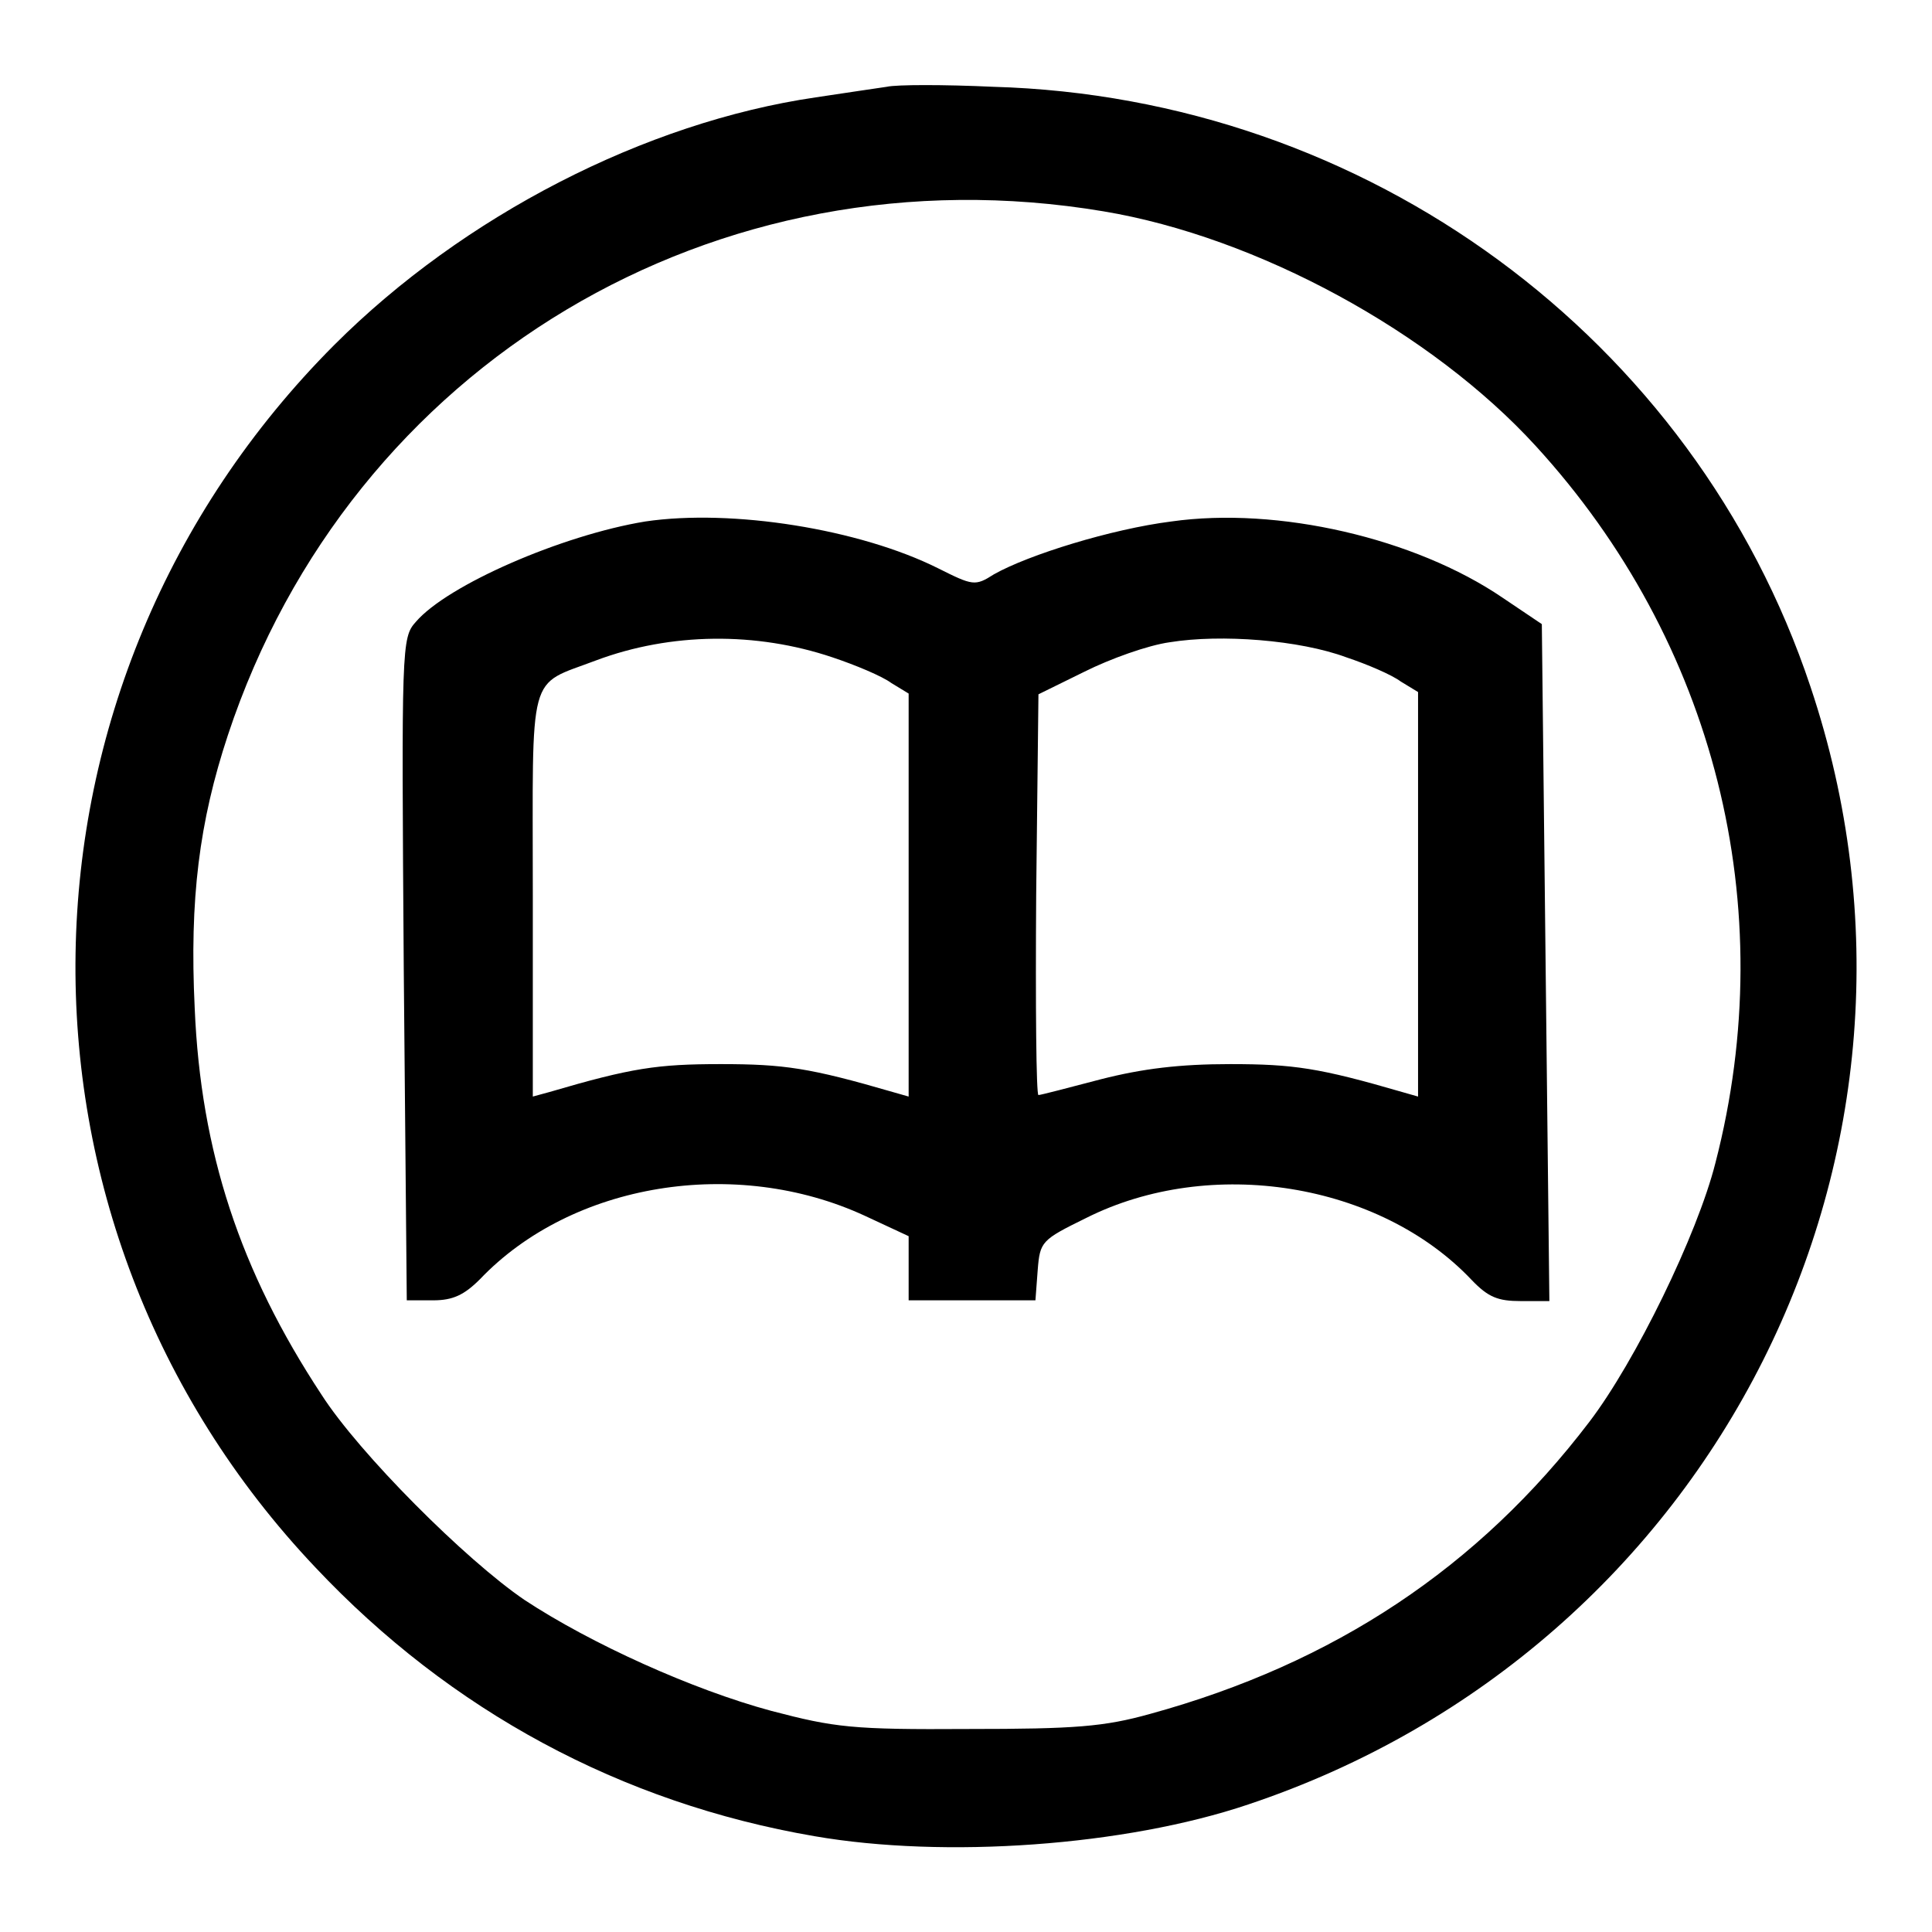
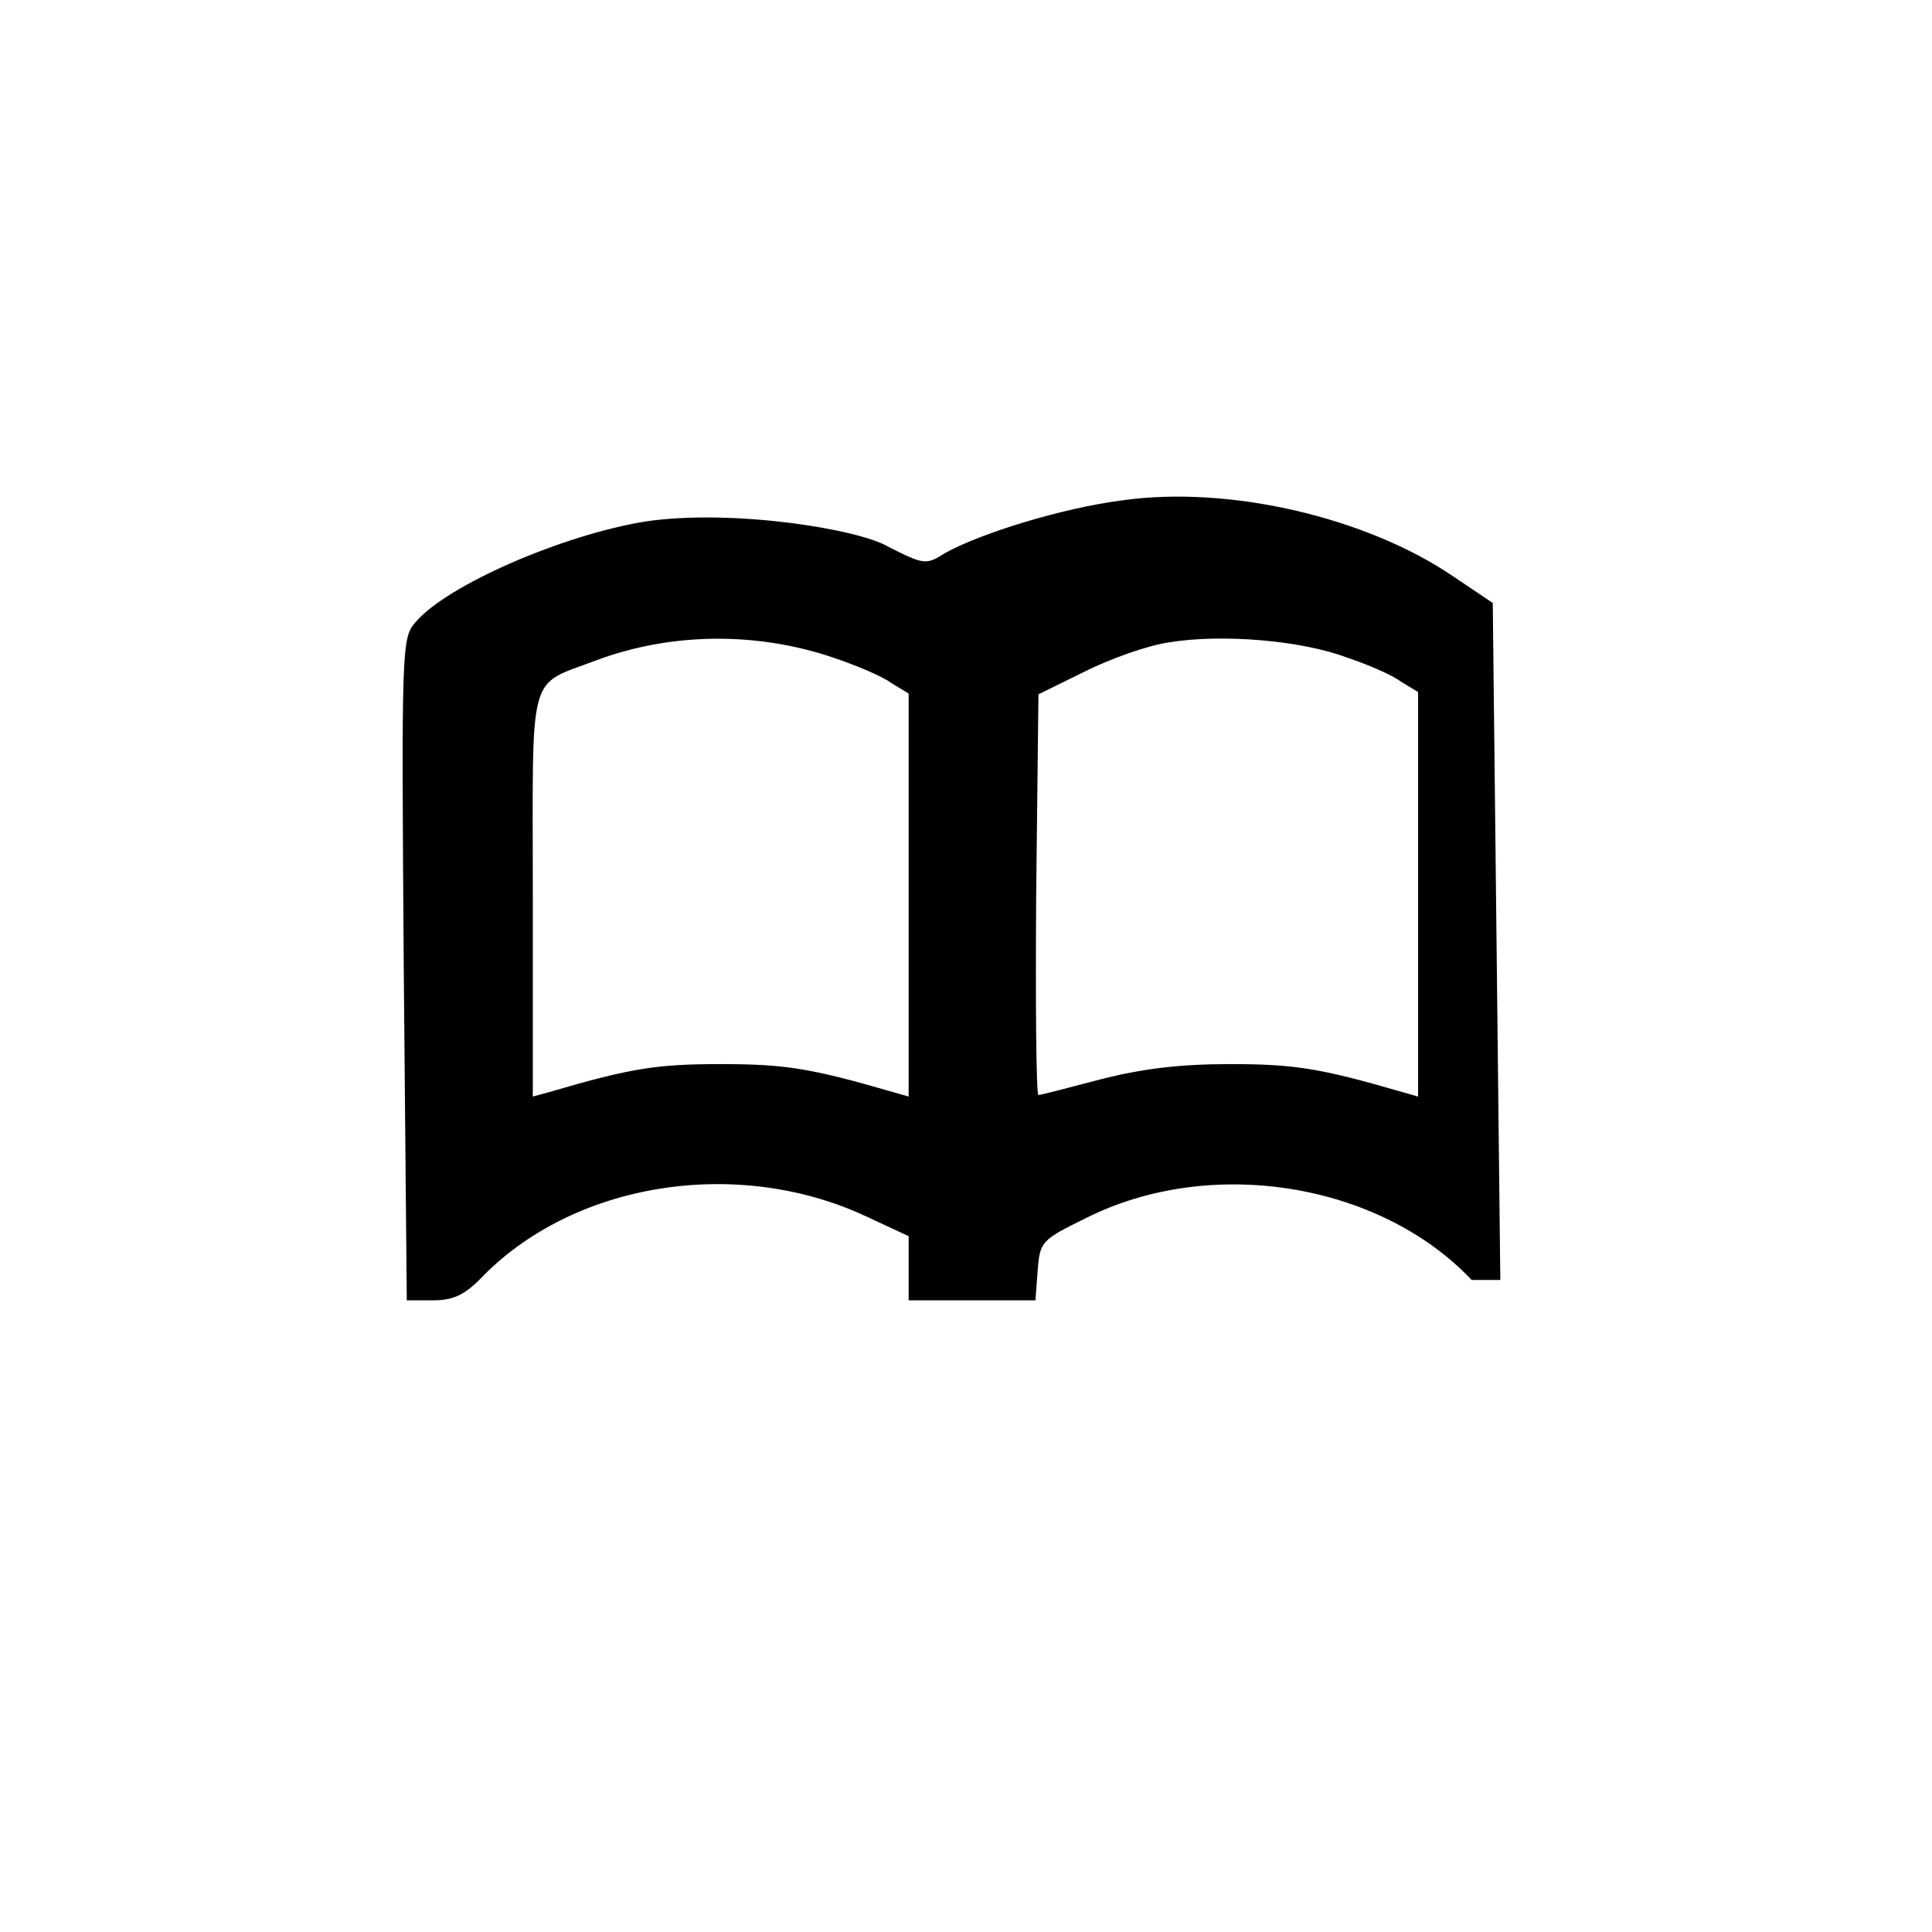
<svg xmlns="http://www.w3.org/2000/svg" version="1.1" x="0px" y="0px" viewBox="0 0 256 256" enable-background="new 0 0 256 256" xml:space="preserve">
  <g>
    <g>
-       <path fill="#000000" d="M117.5,11.5c-1.3,0.2-5.5,0.8-9.4,1.4c-22.6,3.3-46.7,15.7-63.8,32.8C-0.4,90.5-1.6,161.9,41.8,207.7  c17.9,19,40.5,31.2,66.1,35.6c17.3,3,41.2,1.3,57.5-4.2c61.9-20.7,95.1-86.7,74.5-148.1c-15.4-46.2-58.8-78.1-108.3-79.5  C125.1,11.2,118.8,11.2,117.5,11.5z M146.2,28c20.4,3.4,43.5,16,57.3,31.1c23.7,25.9,32.6,61,23.8,95  c-2.4,9.5-10.6,26.3-16.7,34.3c-14.7,19.3-33.8,32-58.2,38.7c-6.1,1.7-9.9,2-24.1,2c-15.4,0.1-17.7-0.2-26.1-2.4  c-10.4-2.8-23.9-8.9-32.7-14.7c-7.8-5.3-21.9-19.4-26.9-27.2c-10.8-16.4-16-32.2-16.8-51.2c-0.7-14.5,0.6-24.7,4.4-36.2  C46.5,48.2,94.9,19.4,146.2,28z" />
-       <path fill="#000000" d="M85.5,69.1c-11,1.8-26.2,8.4-30.4,13.3c-1.9,2.1-1.9,3.2-1.6,46l0.4,43.9h3.5c2.6,0,4.1-0.7,6.2-2.8  c12.2-12.8,33.9-16.3,51-8.4l5.8,2.7v4.2v4.3h8.4h8.4l0.3-4c0.3-3.8,0.5-4,6.4-6.9c16.5-8.3,38.9-4.7,51.1,8.2  c2.2,2.3,3.5,2.8,6.5,2.8h3.8l-0.5-44.8l-0.5-44.9l-5.2-3.5c-11.6-7.9-29.8-12.1-43.9-10.1c-7.9,1-18.9,4.4-23.5,7  c-2.5,1.6-2.8,1.5-7.4-0.8C113.9,70.1,97,67.4,85.5,69.1z M110.3,87.1c3,1,6.6,2.5,7.8,3.4l2.3,1.4v26.7v26.7l-2.1-0.6  c-11-3.2-14.4-3.7-22.8-3.7s-11.8,0.5-22.7,3.7l-2.2,0.6v-26.7c0-30.3-0.8-27.6,8.4-31.1C88.9,83.8,100.2,83.7,110.3,87.1z  M178.4,87.1c2.7,0.9,6,2.3,7.2,3.2l2.3,1.4v26.8v26.8l-2.1-0.6c-11-3.2-14.4-3.7-22.8-3.7c-6.7,0-11.6,0.6-17.1,2  c-4.2,1.1-8,2.1-8.3,2.1c-0.3,0-0.4-11.9-0.3-26.6l0.3-26.5l6.1-3c3.4-1.7,8.4-3.5,11.3-3.9C161.8,84,172.2,84.8,178.4,87.1z" />
+       <path fill="#000000" d="M85.5,69.1c-11,1.8-26.2,8.4-30.4,13.3c-1.9,2.1-1.9,3.2-1.6,46l0.4,43.9h3.5c2.6,0,4.1-0.7,6.2-2.8  c12.2-12.8,33.9-16.3,51-8.4l5.8,2.7v4.2v4.3h8.4h8.4l0.3-4c0.3-3.8,0.5-4,6.4-6.9c16.5-8.3,38.9-4.7,51.1,8.2  h3.8l-0.5-44.8l-0.5-44.9l-5.2-3.5c-11.6-7.9-29.8-12.1-43.9-10.1c-7.9,1-18.9,4.4-23.5,7  c-2.5,1.6-2.8,1.5-7.4-0.8C113.9,70.1,97,67.4,85.5,69.1z M110.3,87.1c3,1,6.6,2.5,7.8,3.4l2.3,1.4v26.7v26.7l-2.1-0.6  c-11-3.2-14.4-3.7-22.8-3.7s-11.8,0.5-22.7,3.7l-2.2,0.6v-26.7c0-30.3-0.8-27.6,8.4-31.1C88.9,83.8,100.2,83.7,110.3,87.1z  M178.4,87.1c2.7,0.9,6,2.3,7.2,3.2l2.3,1.4v26.8v26.8l-2.1-0.6c-11-3.2-14.4-3.7-22.8-3.7c-6.7,0-11.6,0.6-17.1,2  c-4.2,1.1-8,2.1-8.3,2.1c-0.3,0-0.4-11.9-0.3-26.6l0.3-26.5l6.1-3c3.4-1.7,8.4-3.5,11.3-3.9C161.8,84,172.2,84.8,178.4,87.1z" />
    </g>
  </g>
</svg>